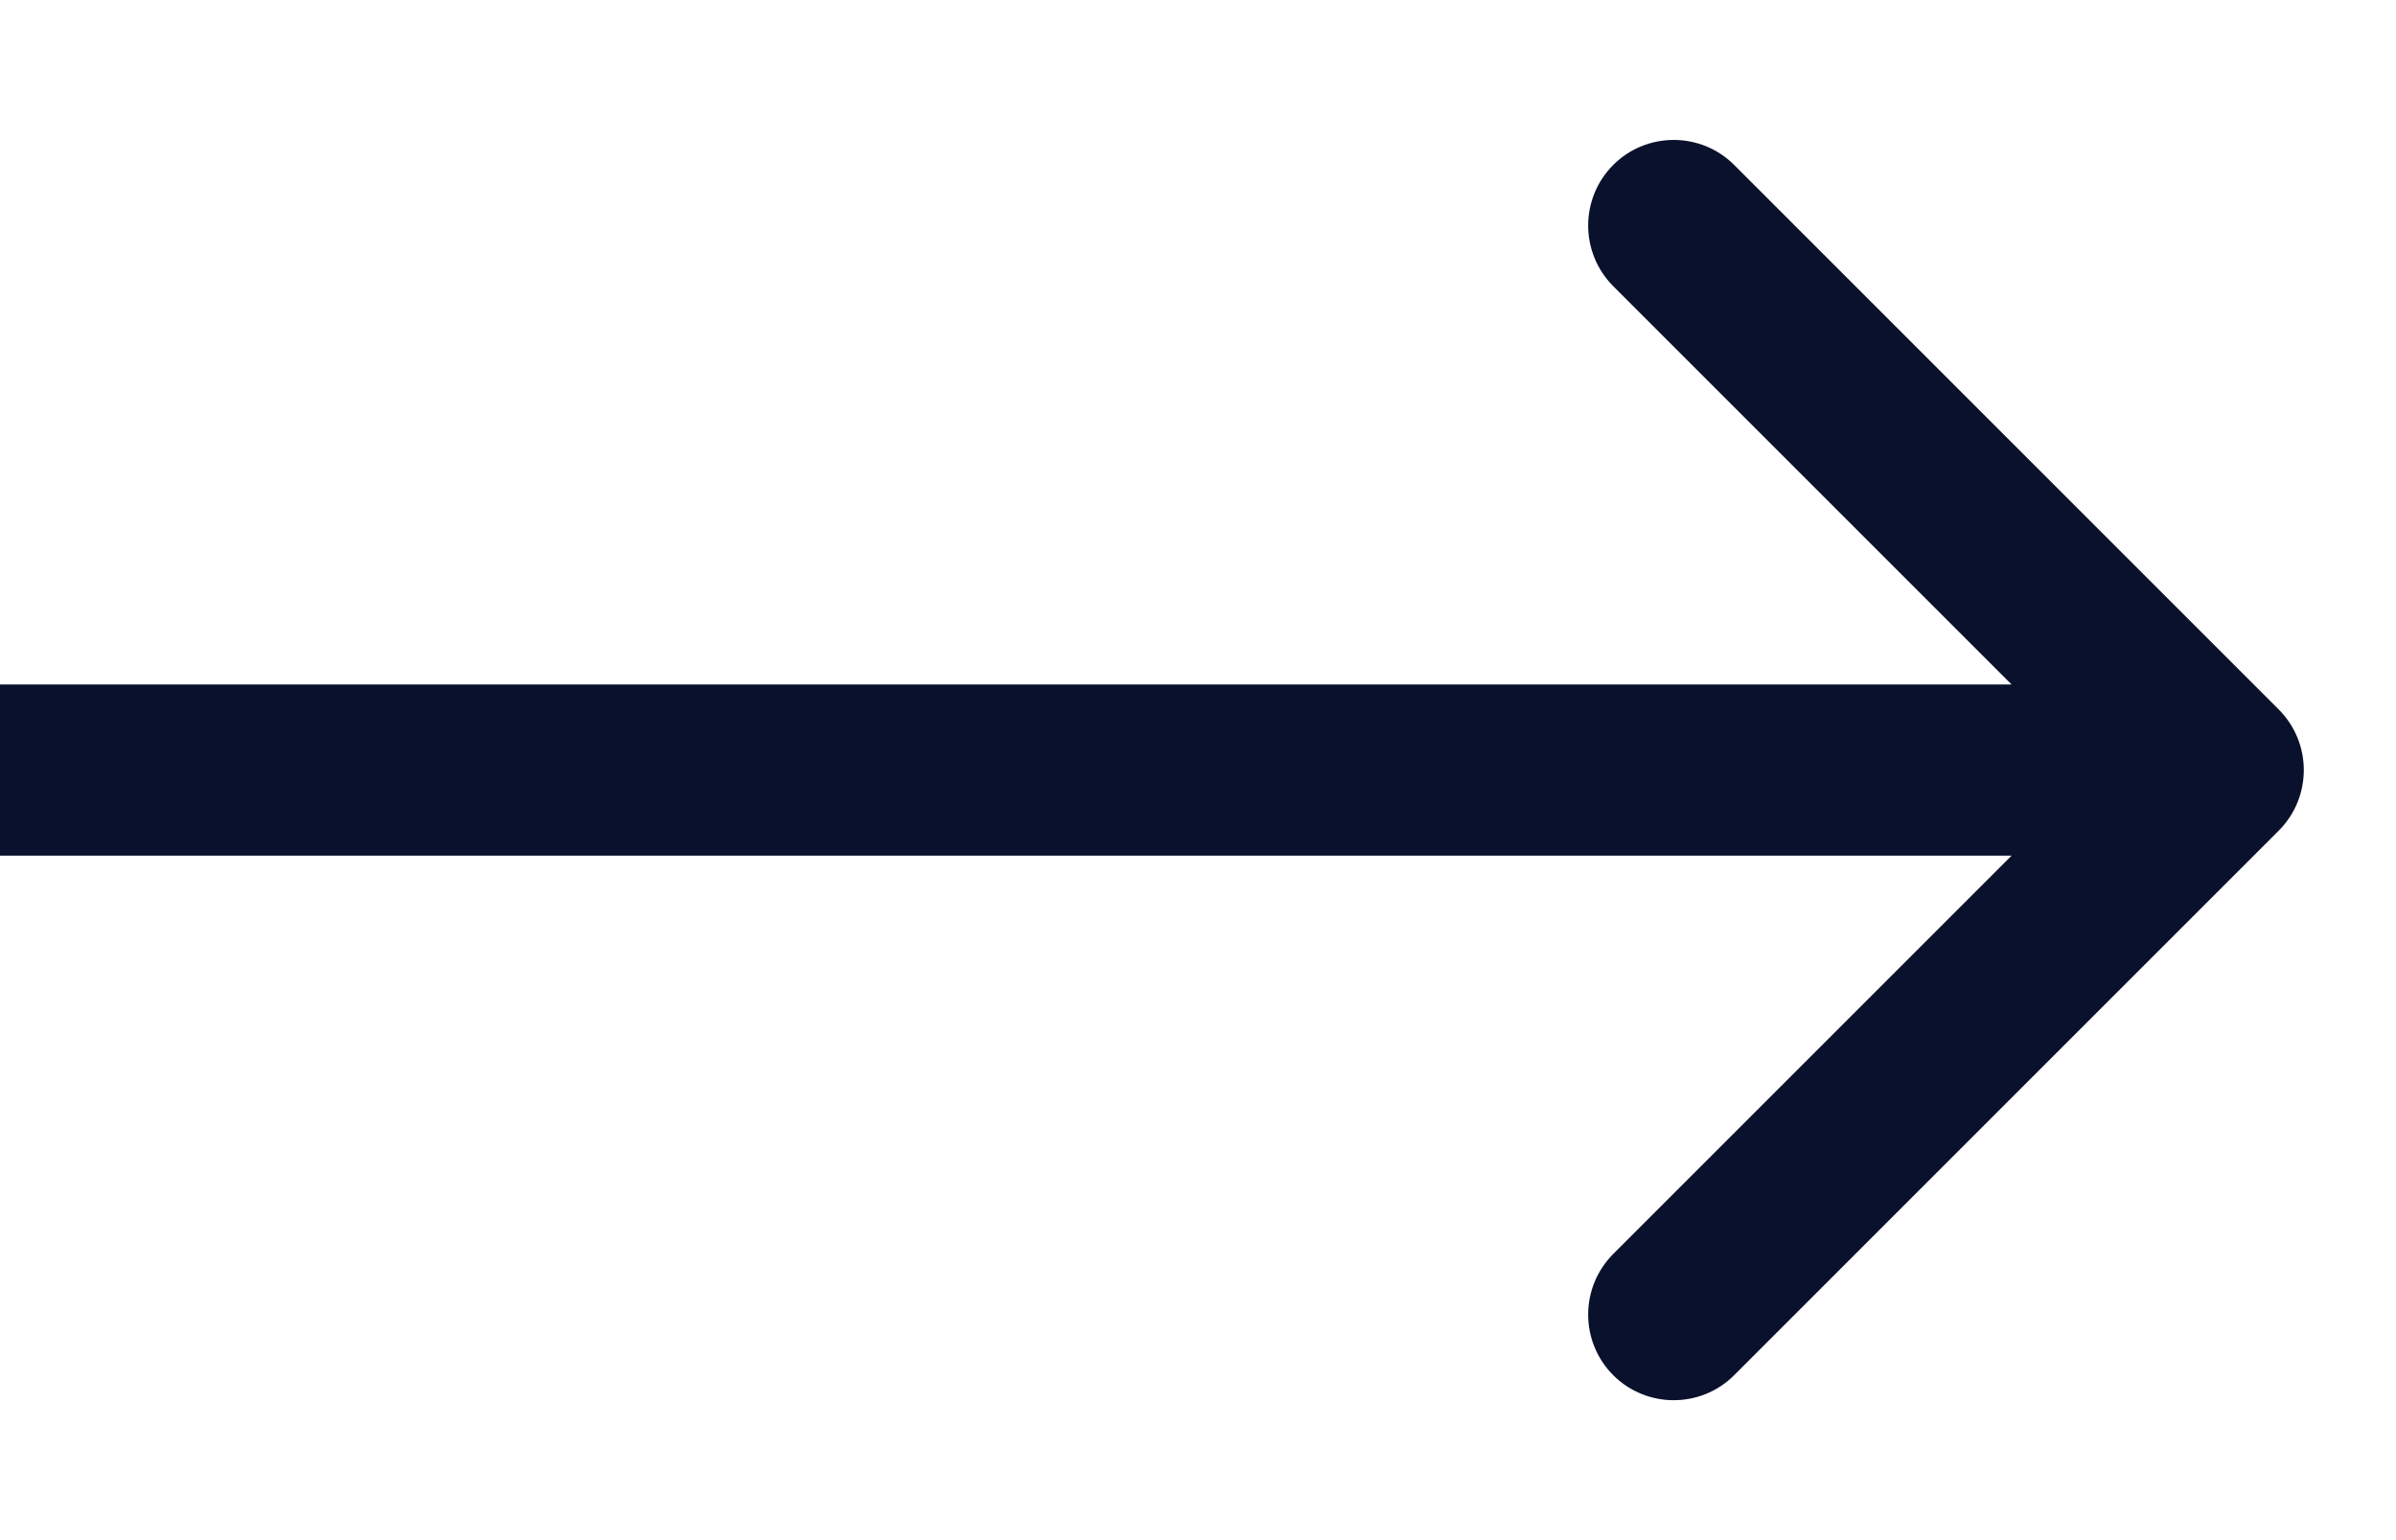
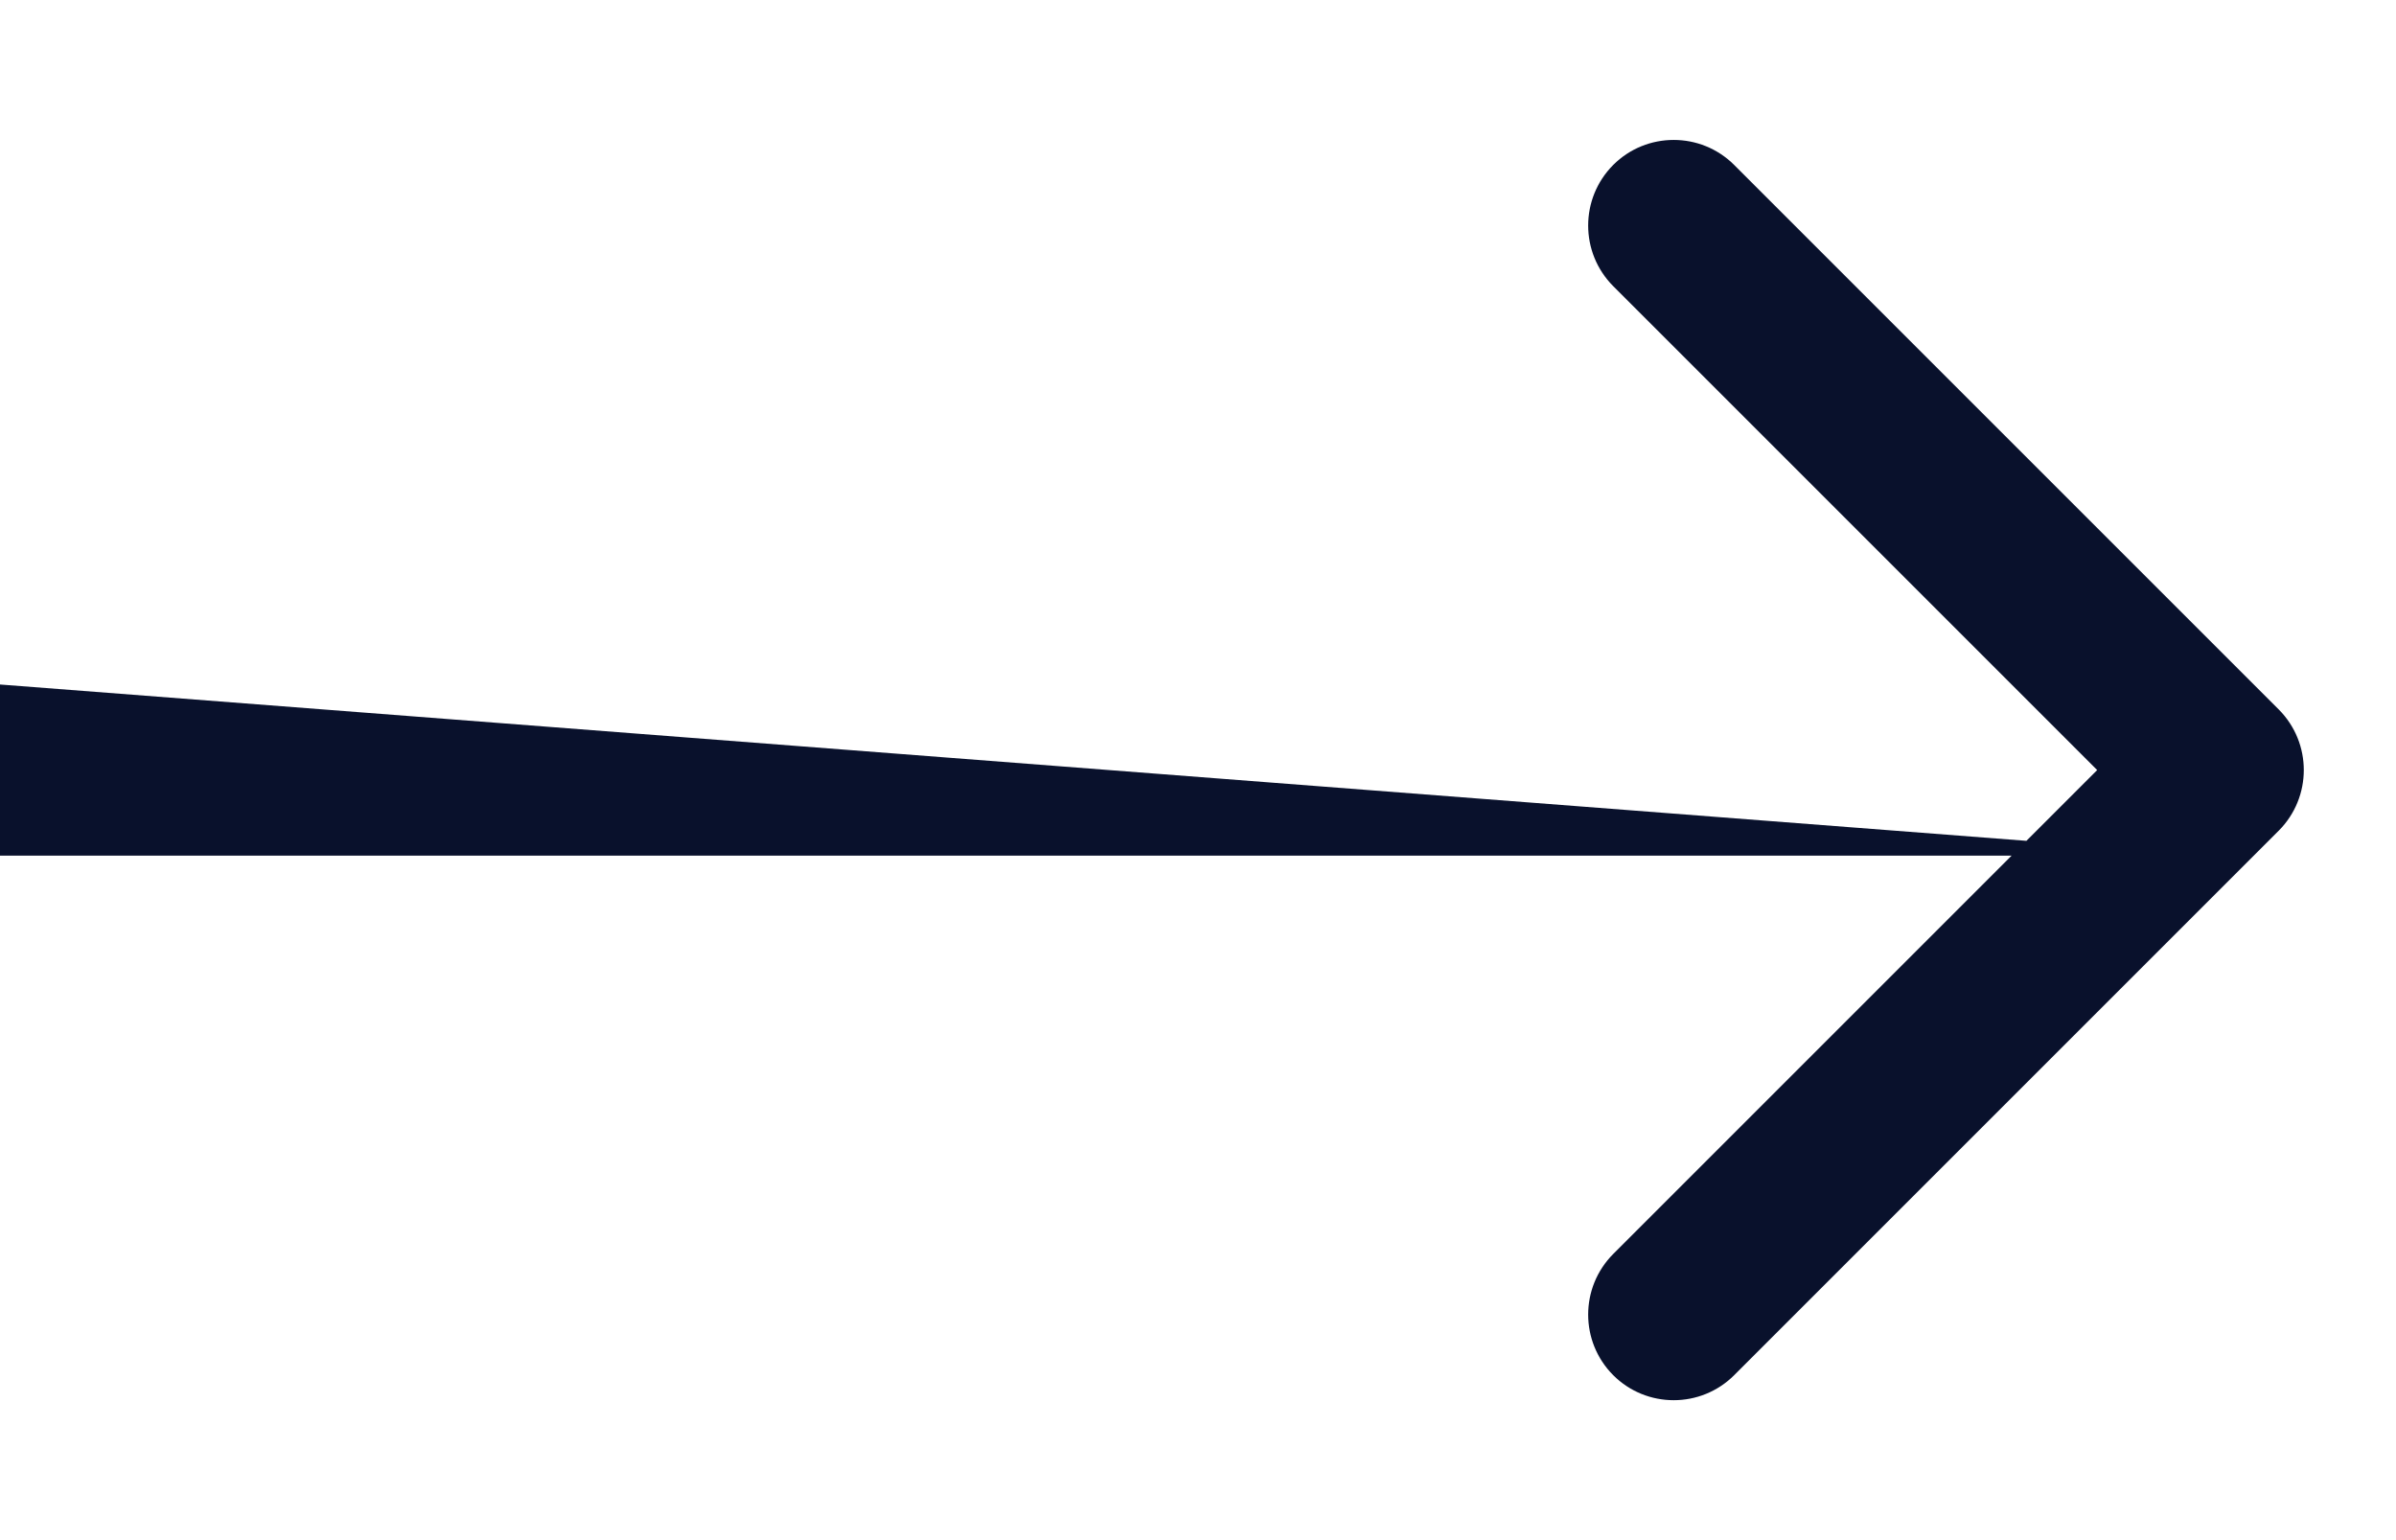
<svg xmlns="http://www.w3.org/2000/svg" width="14" height="9" viewBox="0 0 14 9" fill="none">
-   <path d="M13.315 4.854C13.51 4.658 13.51 4.342 13.315 4.146L10.133 0.964C9.938 0.769 9.621 0.769 9.426 0.964C9.231 1.16 9.231 1.476 9.426 1.672L12.254 4.5L9.426 7.328C9.231 7.524 9.231 7.84 9.426 8.036C9.621 8.231 9.938 8.231 10.133 8.036L13.315 4.854ZM-4.37114e-08 5L12.961 5L12.961 4L4.37114e-08 4L-4.37114e-08 5Z" fill="#09112C" />
+   <path d="M13.315 4.854C13.51 4.658 13.51 4.342 13.315 4.146L10.133 0.964C9.938 0.769 9.621 0.769 9.426 0.964C9.231 1.16 9.231 1.476 9.426 1.672L12.254 4.5L9.426 7.328C9.231 7.524 9.231 7.84 9.426 8.036C9.621 8.231 9.938 8.231 10.133 8.036L13.315 4.854ZM-4.37114e-08 5L12.961 5L4.37114e-08 4L-4.37114e-08 5Z" fill="#09112C" />
</svg>